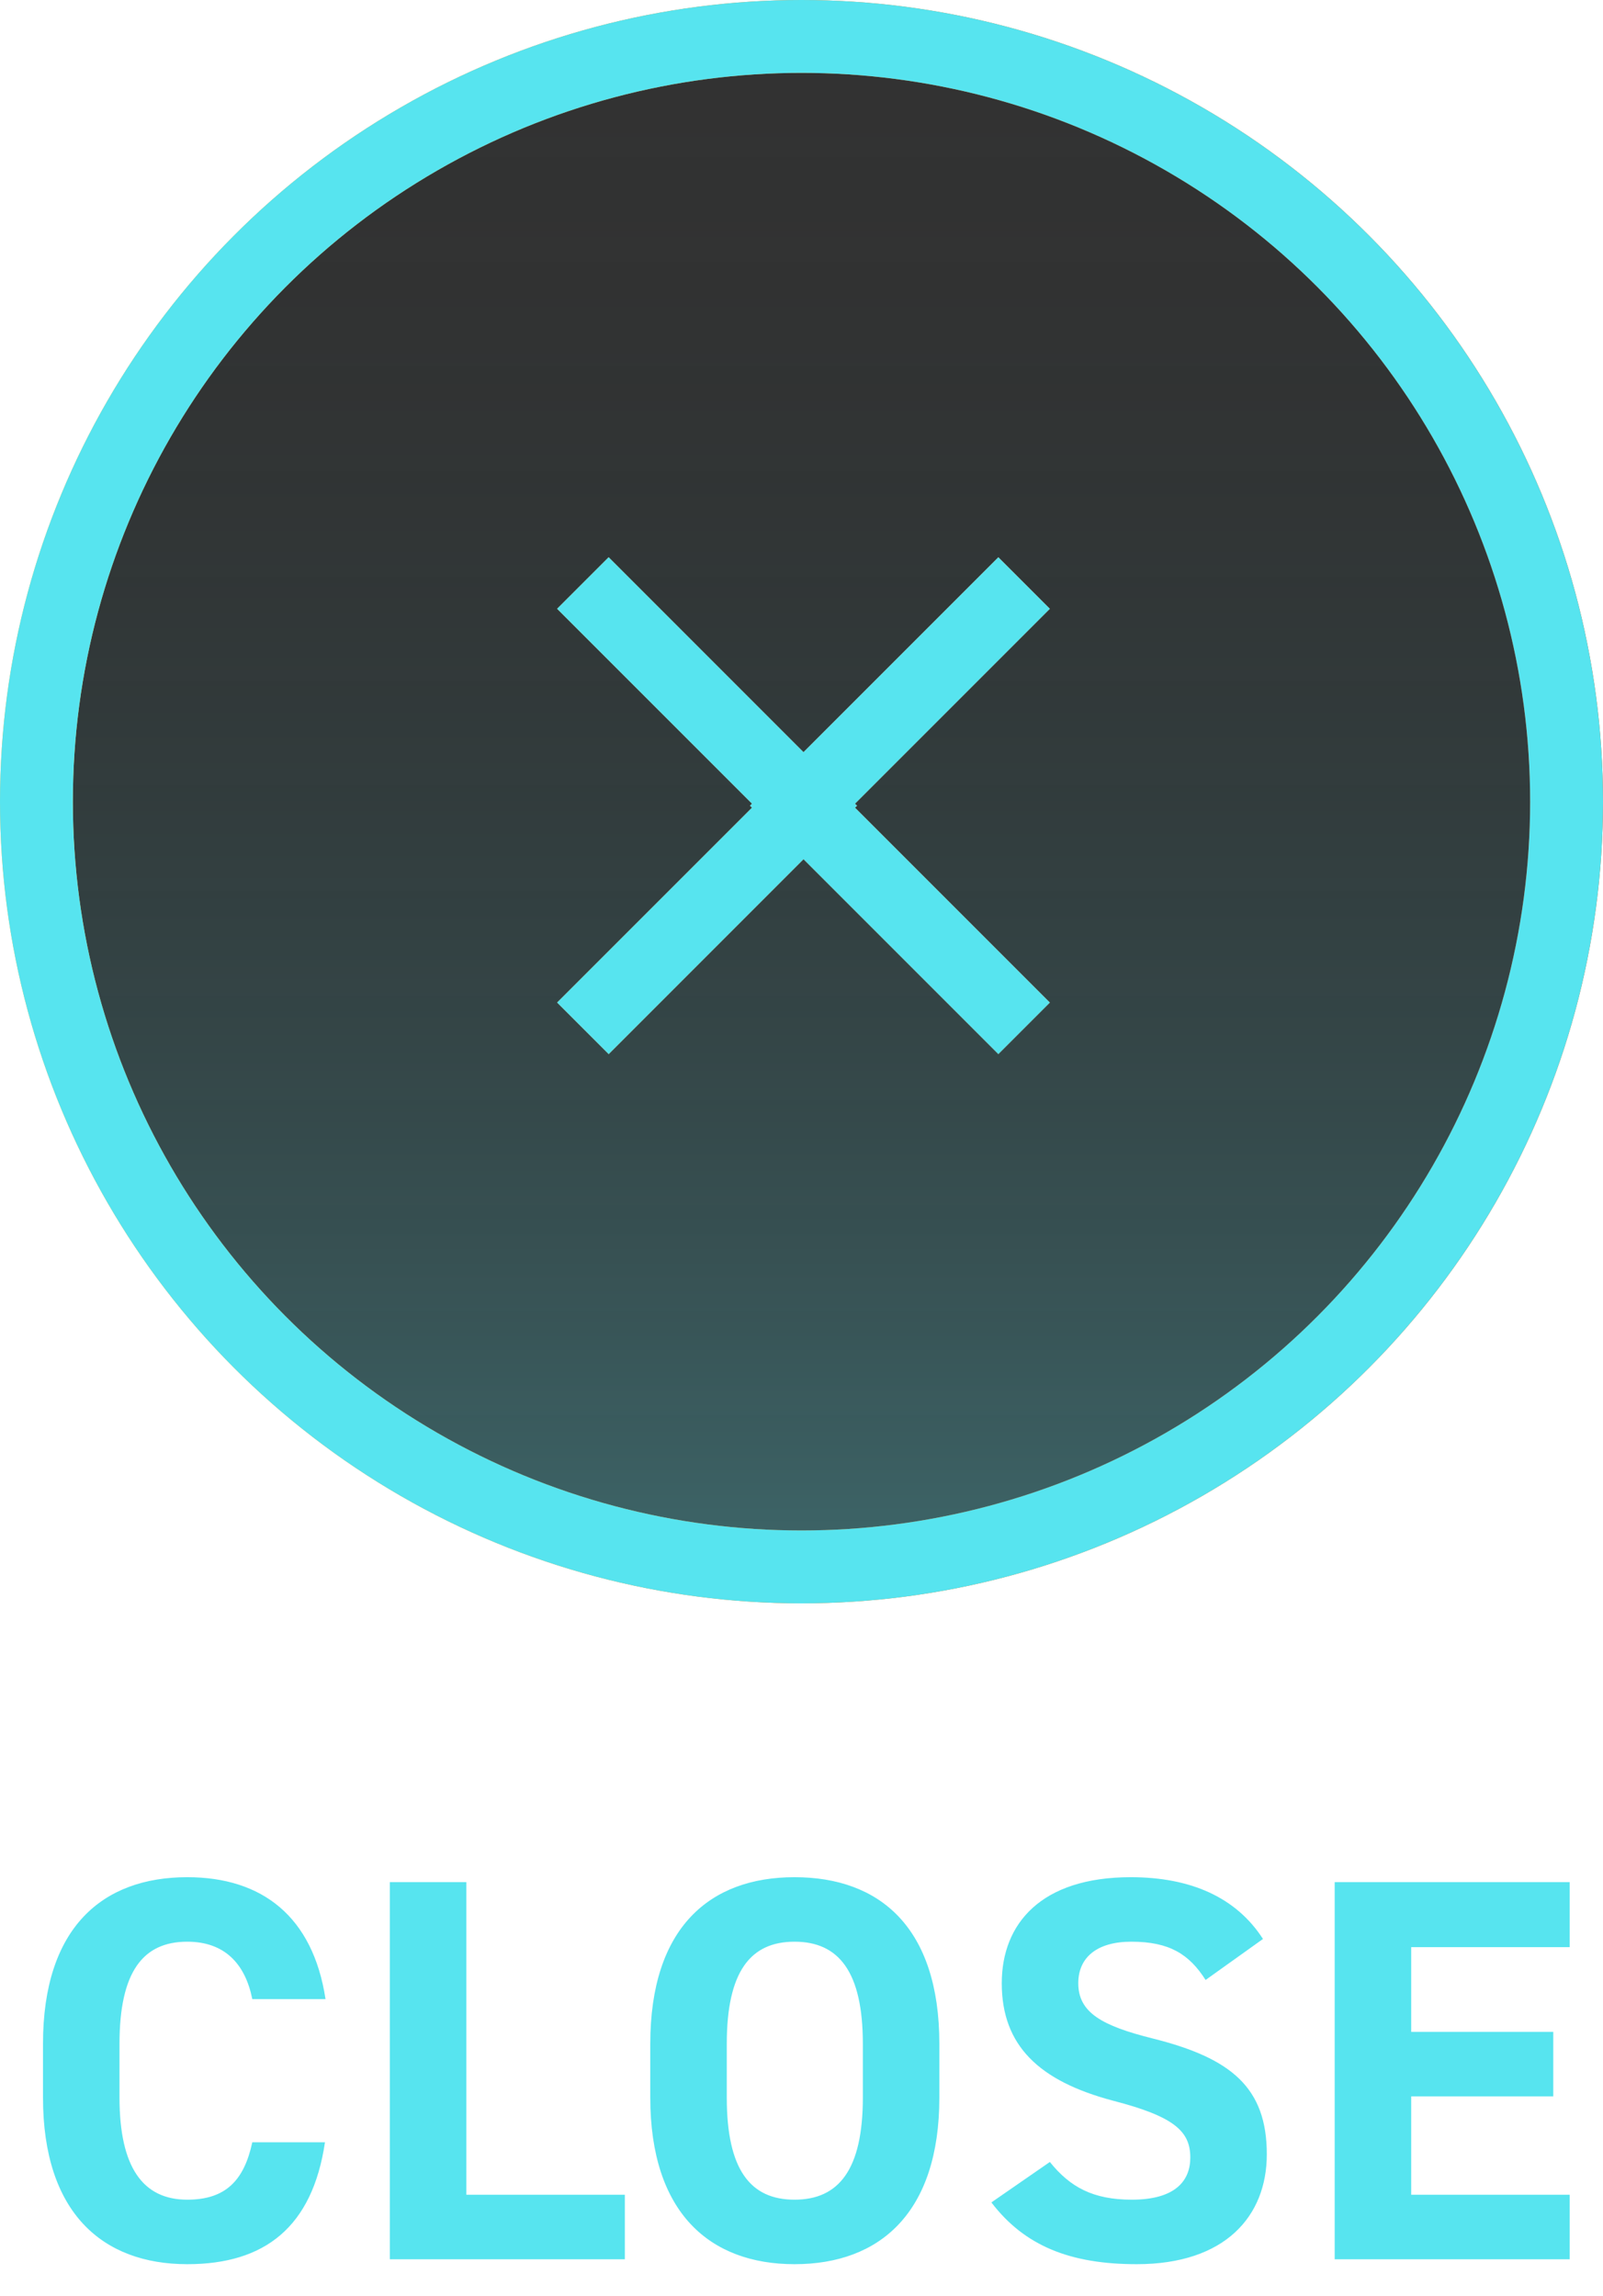
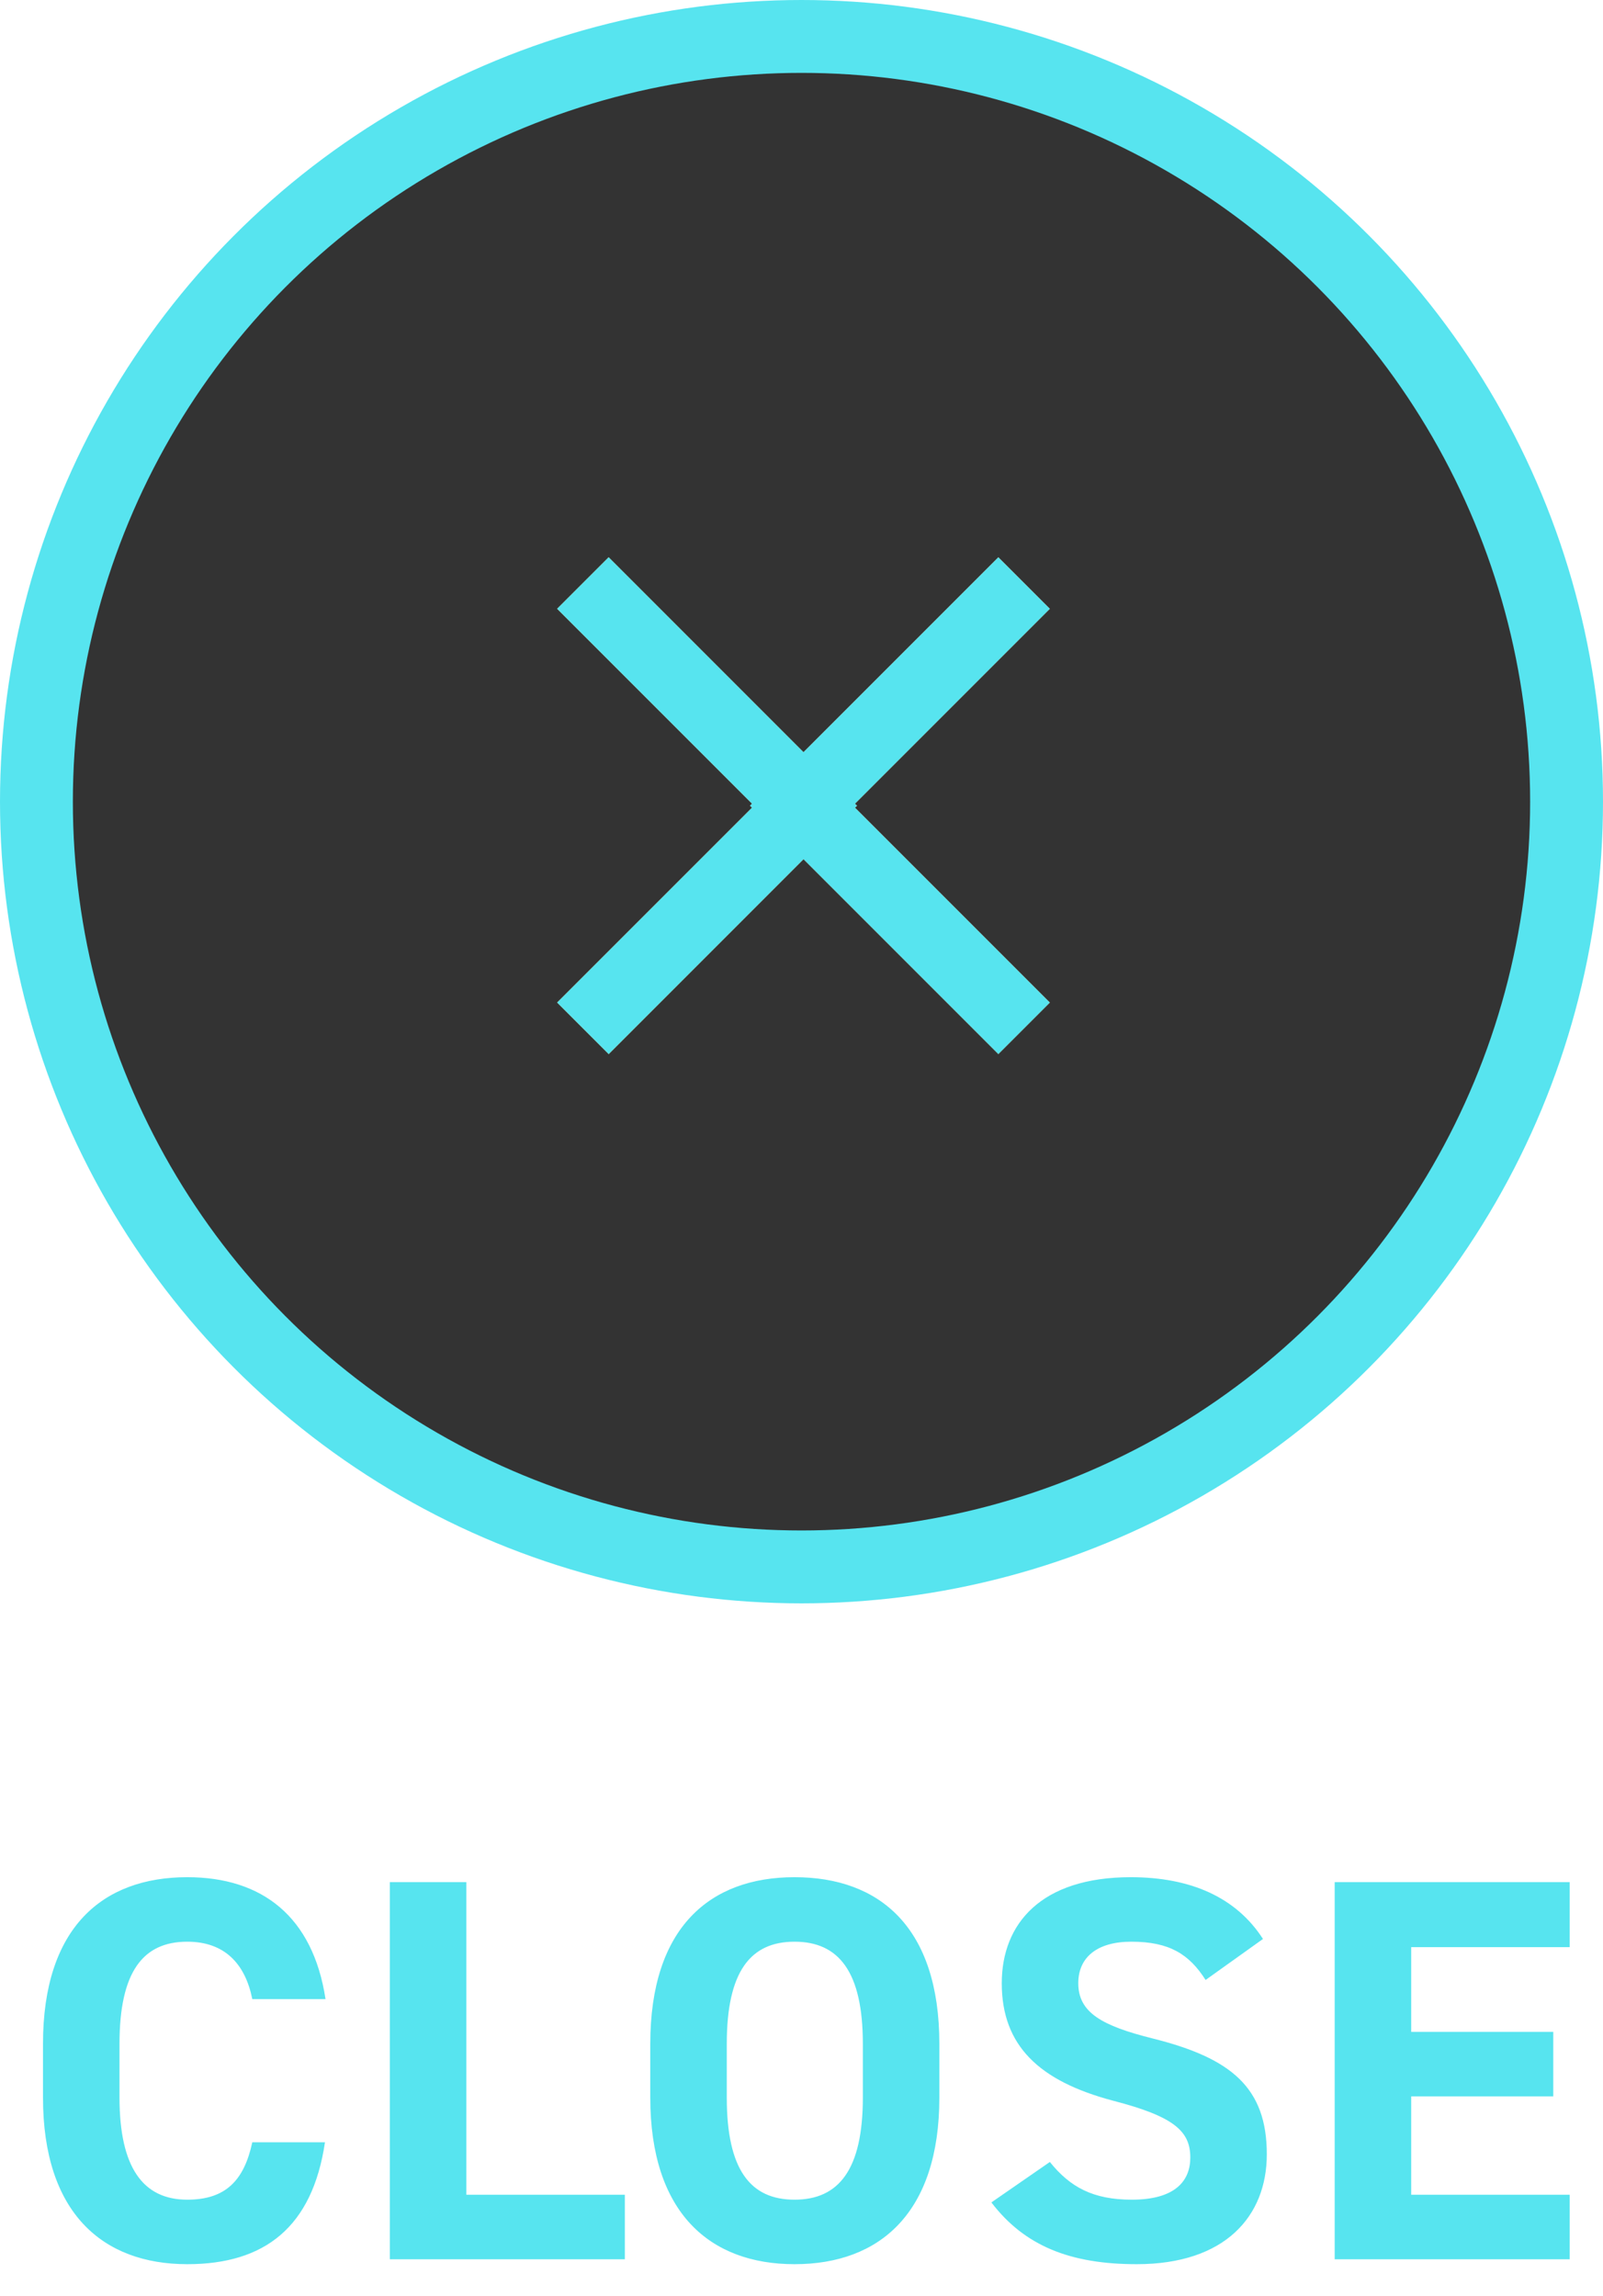
<svg xmlns="http://www.w3.org/2000/svg" width="44" height="63" viewBox="0 0 44 63" fill="none">
  <circle cx="22" cy="22" r="21" fill="black" fill-opacity="0.8" />
-   <circle cx="22" cy="22" r="21" fill="url(#paint0_linear_733_6341)" fill-opacity="0.3" />
-   <circle cx="22" cy="22" r="21" stroke="url(#paint1_linear_733_6341)" stroke-width="2" />
  <circle cx="22" cy="22" r="21" stroke="#57E4EF" stroke-width="2" />
  <path d="M8.935 54.86H6.925C6.73 53.885 6.16 53.285 5.14 53.285C3.925 53.285 3.28 54.11 3.28 56.09V57.56C3.28 59.48 3.925 60.365 5.14 60.365C6.19 60.365 6.7 59.84 6.925 58.79H8.92C8.575 61.115 7.27 62.135 5.14 62.135C2.815 62.135 1.18 60.725 1.18 57.56V56.09C1.18 52.895 2.815 51.515 5.14 51.515C7.195 51.515 8.59 52.595 8.935 54.86ZM12.801 51.65V60.23H17.151V62H10.701V51.65H12.801ZM25.784 57.56C25.784 60.725 24.149 62.135 21.809 62.135C19.484 62.135 17.849 60.725 17.849 57.56V56.09C17.849 52.895 19.484 51.515 21.809 51.515C24.149 51.515 25.784 52.895 25.784 56.09V57.56ZM19.949 56.09V57.56C19.949 59.54 20.594 60.365 21.809 60.365C23.024 60.365 23.684 59.54 23.684 57.56V56.09C23.684 54.11 23.024 53.285 21.809 53.285C20.594 53.285 19.949 54.11 19.949 56.09ZM34.667 53.21L33.092 54.335C32.642 53.63 32.102 53.285 31.052 53.285C30.107 53.285 29.597 53.72 29.597 54.425C29.597 55.235 30.257 55.595 31.637 55.94C33.797 56.48 34.772 57.29 34.772 59.12C34.772 60.815 33.632 62.135 31.202 62.135C29.387 62.135 28.127 61.64 27.212 60.44L28.817 59.33C29.372 60.02 30.002 60.365 31.067 60.365C32.267 60.365 32.672 59.84 32.672 59.21C32.672 58.49 32.237 58.085 30.557 57.65C28.517 57.11 27.497 56.135 27.497 54.425C27.497 52.79 28.577 51.515 31.037 51.515C32.687 51.515 33.932 52.07 34.667 53.21ZM36.635 51.65H43.085V53.435H38.735V55.76H42.635V57.53H38.735V60.23H43.085V62H36.635V51.65Z" fill="#57E4EF" />
  <path d="M28.11 28.22L22 22.11L28.11 16M16 16L22.11 22.11L16 28.22" stroke="#57E4EF" stroke-width="2" stroke-miterlimit="10" />
  <path d="M28.11 28.22L22 22.11L28.11 16M16 16L22.11 22.11L16 28.22" stroke="url(#paint2_linear_733_6341)" stroke-width="2" stroke-miterlimit="10" />
  <path d="M28.11 28.22L22 22.11L28.11 16M16 16L22.11 22.11L16 28.22" stroke="#57E4EF" stroke-width="2" stroke-miterlimit="10" />
  <defs>
    <linearGradient id="paint0_linear_733_6341" x1="22" y1="0" x2="22" y2="44" gradientUnits="userSpaceOnUse">
      <stop stop-opacity="0" />
      <stop offset="1" stop-color="#57E4EF" />
    </linearGradient>
    <linearGradient id="paint1_linear_733_6341" x1="1.1" y1="3.088" x2="43.878" y2="4.137" gradientUnits="userSpaceOnUse">
      <stop stop-color="#FFC346" />
      <stop offset="1" stop-color="#E04D09" />
    </linearGradient>
    <linearGradient id="paint2_linear_733_6341" x1="8.656" y1="16.858" x2="22.07" y2="17.229" gradientUnits="userSpaceOnUse">
      <stop stop-color="#FFC346" />
      <stop offset="1" stop-color="#E04D09" />
    </linearGradient>
  </defs>
</svg>